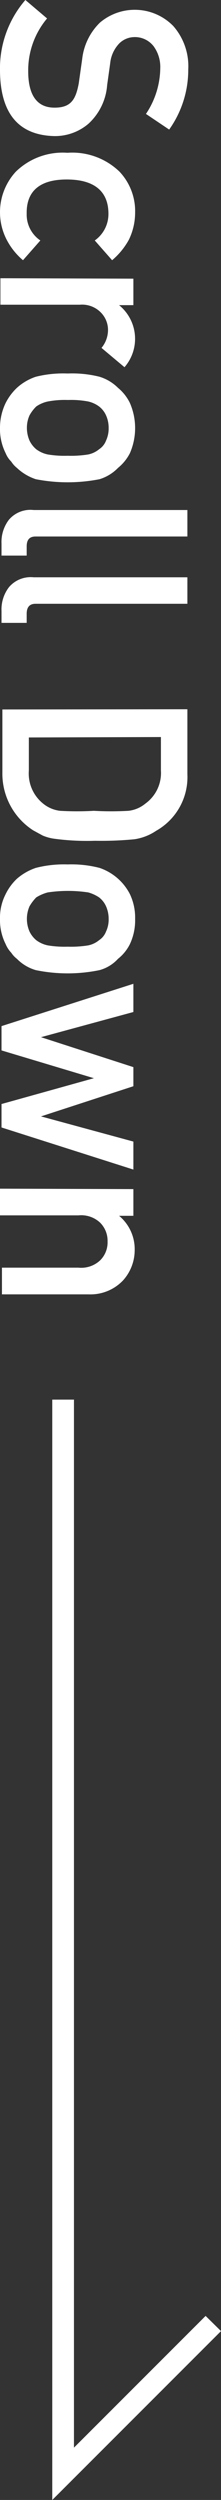
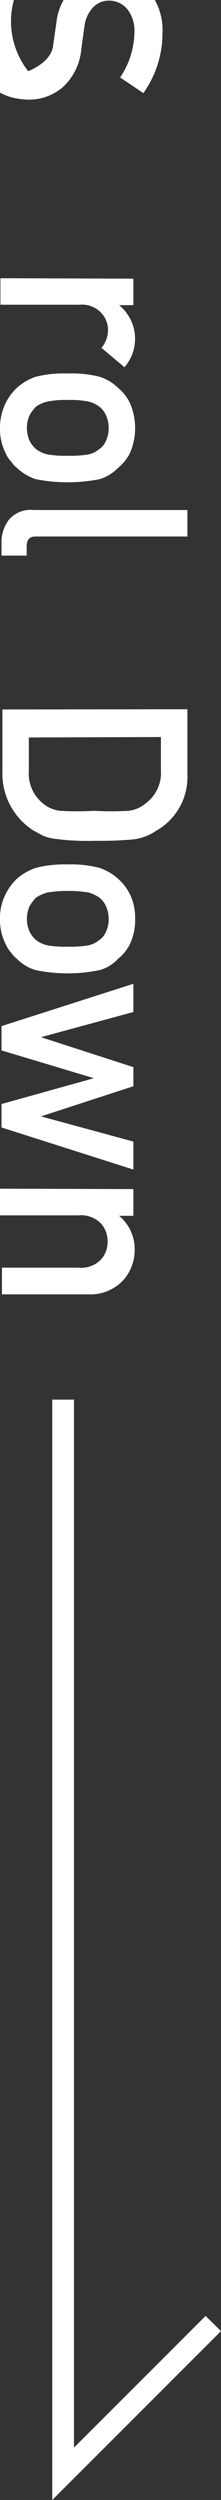
<svg xmlns="http://www.w3.org/2000/svg" id="レイヤー_1" data-name="レイヤー 1" viewBox="0 0 10.19 115.19">
  <rect x="0" y="0" width="10.19" height="115.19" fill="#333333" stroke="none" />
  <defs>
    <style>.cls-1,.cls-2{fill:#fff;}.cls-2{fill-rule:evenodd;}</style>
  </defs>
  <title>名称未設定-1</title>
-   <path class="cls-1" d="M293.81,367.78c0,1.11.41,1.67,1.19,1.68s1-.37,1.14-1.11l.16-1.13a2.77,2.77,0,0,1,.82-1.68,2.48,2.48,0,0,1,3.38.16,2.81,2.81,0,0,1,.69,2,4.75,4.75,0,0,1-.88,2.77l-1.07-.72a3.87,3.87,0,0,0,.66-2.11,1.62,1.62,0,0,0-.3-1,1.09,1.09,0,0,0-.93-.43,1,1,0,0,0-.66.29,1.54,1.54,0,0,0-.42.92l-.14,1a2.69,2.69,0,0,1-.86,1.78,2.37,2.37,0,0,1-1.59.57q-2.46-.07-2.49-3a4.83,4.83,0,0,1,1.17-3.27l1,.85A3.72,3.72,0,0,0,293.81,367.78Z" transform="translate(-292.51 -364.5)" />
-   <path class="cls-1" d="M293.57,376.49a3.12,3.12,0,0,1-.75-.94,2.76,2.76,0,0,1,.42-3.14,3.09,3.09,0,0,1,2.38-.87,3.13,3.13,0,0,1,2.4.87,2.65,2.65,0,0,1,.72,1.89,2.86,2.86,0,0,1-.29,1.25,3.34,3.34,0,0,1-.77.94l-.8-.91a1.49,1.49,0,0,0,.63-1.23c0-1-.61-1.57-1.89-1.58s-1.9.54-1.88,1.58a1.44,1.44,0,0,0,.63,1.23Z" transform="translate(-292.51 -364.5)" />
+   <path class="cls-1" d="M293.81,367.78s1-.37,1.14-1.11l.16-1.13a2.77,2.77,0,0,1,.82-1.68,2.48,2.48,0,0,1,3.38.16,2.81,2.81,0,0,1,.69,2,4.75,4.75,0,0,1-.88,2.77l-1.07-.72a3.87,3.87,0,0,0,.66-2.11,1.62,1.62,0,0,0-.3-1,1.09,1.09,0,0,0-.93-.43,1,1,0,0,0-.66.29,1.54,1.54,0,0,0-.42.92l-.14,1a2.69,2.69,0,0,1-.86,1.78,2.37,2.37,0,0,1-1.59.57q-2.46-.07-2.49-3a4.83,4.83,0,0,1,1.17-3.27l1,.85A3.72,3.72,0,0,0,293.81,367.78Z" transform="translate(-292.51 -364.5)" />
  <path class="cls-1" d="M298.66,377.34v1.22H298a2,2,0,0,1,.25,2.86l-1.06-.89a1.3,1.3,0,0,0,.3-.8,1.14,1.14,0,0,0-.3-.8,1.21,1.21,0,0,0-1-.39h-3.66v-1.22Z" transform="translate(-292.51 -364.5)" />
  <path class="cls-1" d="M295.63,381.71a5.18,5.18,0,0,1,1.47.15,2.06,2.06,0,0,1,.85.51,2.09,2.09,0,0,1,.55.7,2.9,2.9,0,0,1,0,2.31,2.12,2.12,0,0,1-.55.68,2,2,0,0,1-.85.52,7.65,7.65,0,0,1-2.94,0,2.35,2.35,0,0,1-.87-.52,1.2,1.2,0,0,1-.26-.29,1.16,1.16,0,0,1-.26-.39,2.48,2.48,0,0,1-.26-1.17,2.64,2.64,0,0,1,.26-1.14,2.55,2.55,0,0,1,.52-.7,2.47,2.47,0,0,1,.87-.51A5.21,5.21,0,0,1,295.63,381.71Zm0,3.79a5,5,0,0,0,.95-.06,1.16,1.16,0,0,0,.5-.24.83.83,0,0,0,.32-.4,1.33,1.33,0,0,0,.12-.59,1.39,1.39,0,0,0-.12-.57,1.07,1.07,0,0,0-.32-.41,1.34,1.34,0,0,0-.5-.23,4.21,4.21,0,0,0-.94-.07,4.17,4.17,0,0,0-.93.07,1.48,1.48,0,0,0-.53.23,1.77,1.77,0,0,0-.31.41,1.39,1.39,0,0,0-.12.57,1.48,1.48,0,0,0,.12.59,1.2,1.2,0,0,0,.31.4,1.34,1.34,0,0,0,.53.24,4.64,4.64,0,0,0,.91.06Z" transform="translate(-292.51 -364.5)" />
  <path class="cls-1" d="M301.15,388v1.22h-7c-.28,0-.41.15-.41.46v.42h-1.16v-.55a1.69,1.69,0,0,1,.34-1.1,1.3,1.3,0,0,1,1.14-.45Z" transform="translate(-292.51 -364.5)" />
-   <path class="cls-1" d="M301.15,391.1v1.22h-7c-.28,0-.41.16-.41.46v.42h-1.16v-.54a1.69,1.69,0,0,1,.34-1.1,1.31,1.31,0,0,1,1.14-.46Z" transform="translate(-292.51 -364.5)" />
  <path class="cls-1" d="M301.15,397.18v3a2.84,2.84,0,0,1-1.44,2.6,2.41,2.41,0,0,1-1,.39,15.74,15.74,0,0,1-1.82.07,11.24,11.24,0,0,1-1.92-.1,2.11,2.11,0,0,1-.49-.14l-.44-.24a3.11,3.11,0,0,1-1.42-2.67v-2.9Zm-7.31,1.3V400a1.78,1.78,0,0,0,.74,1.59,1.51,1.51,0,0,0,.7.27,13.53,13.53,0,0,0,1.56,0,14.06,14.06,0,0,0,1.59,0,1.48,1.48,0,0,0,.78-.33,1.74,1.74,0,0,0,.72-1.53v-1.54Z" transform="translate(-292.51 -364.5)" />
  <path class="cls-1" d="M295.63,404.33a5.18,5.18,0,0,1,1.47.16,2.46,2.46,0,0,1,1.4,1.21,2.52,2.52,0,0,1,.24,1.14,2.57,2.57,0,0,1-.24,1.16,2,2,0,0,1-.55.68,1.79,1.79,0,0,1-.85.52,7.28,7.28,0,0,1-2.94,0,2,2,0,0,1-.87-.52,1.16,1.16,0,0,1-.26-.28,1.31,1.31,0,0,1-.26-.4,2.46,2.46,0,0,1-.26-1.16,2.38,2.38,0,0,1,.26-1.14,2.46,2.46,0,0,1,.52-.71,2.6,2.6,0,0,1,.87-.5A5.22,5.22,0,0,1,295.63,404.33Zm0,3.79a5,5,0,0,0,.95-.06,1.16,1.16,0,0,0,.5-.24.83.83,0,0,0,.32-.4,1.29,1.29,0,0,0,.12-.58,1.43,1.43,0,0,0-.12-.58,1.07,1.07,0,0,0-.32-.41,1.75,1.75,0,0,0-.5-.23,6.28,6.28,0,0,0-1.87,0,1.94,1.94,0,0,0-.53.23,2.1,2.1,0,0,0-.31.41,1.46,1.46,0,0,0,0,1.16,1.2,1.2,0,0,0,.31.4,1.34,1.34,0,0,0,.53.24,4.64,4.64,0,0,0,.91.06Z" transform="translate(-292.51 -364.5)" />
  <path class="cls-1" d="M296.84,414.18h0l-4.26-1.28v-1.12l6.08-1.95v1.3l-4.26,1.16h0l4.26,1.38v.88l-4.26,1.39h0l4.26,1.16v1.29l-6.08-1.94v-1.08Z" transform="translate(-292.51 -364.5)" />
  <path class="cls-1" d="M298.66,419.29v1.23H298a2,2,0,0,1,.72,1.58,2.09,2.09,0,0,1-.53,1.39,2.07,2.07,0,0,1-1.59.65h-4v-1.23h3.53a1.27,1.27,0,0,0,1-.34,1.16,1.16,0,0,0,.34-.86,1.18,1.18,0,0,0-.34-.87,1.27,1.27,0,0,0-1-.34h-3.62v-1.23Z" transform="translate(-292.51 -364.5)" />
  <polygon class="cls-2" points="10.19 107.41 9.48 106.71 3.41 112.78 3.41 64.49 2.41 64.49 2.41 115.19 10.19 107.41" />
</svg>